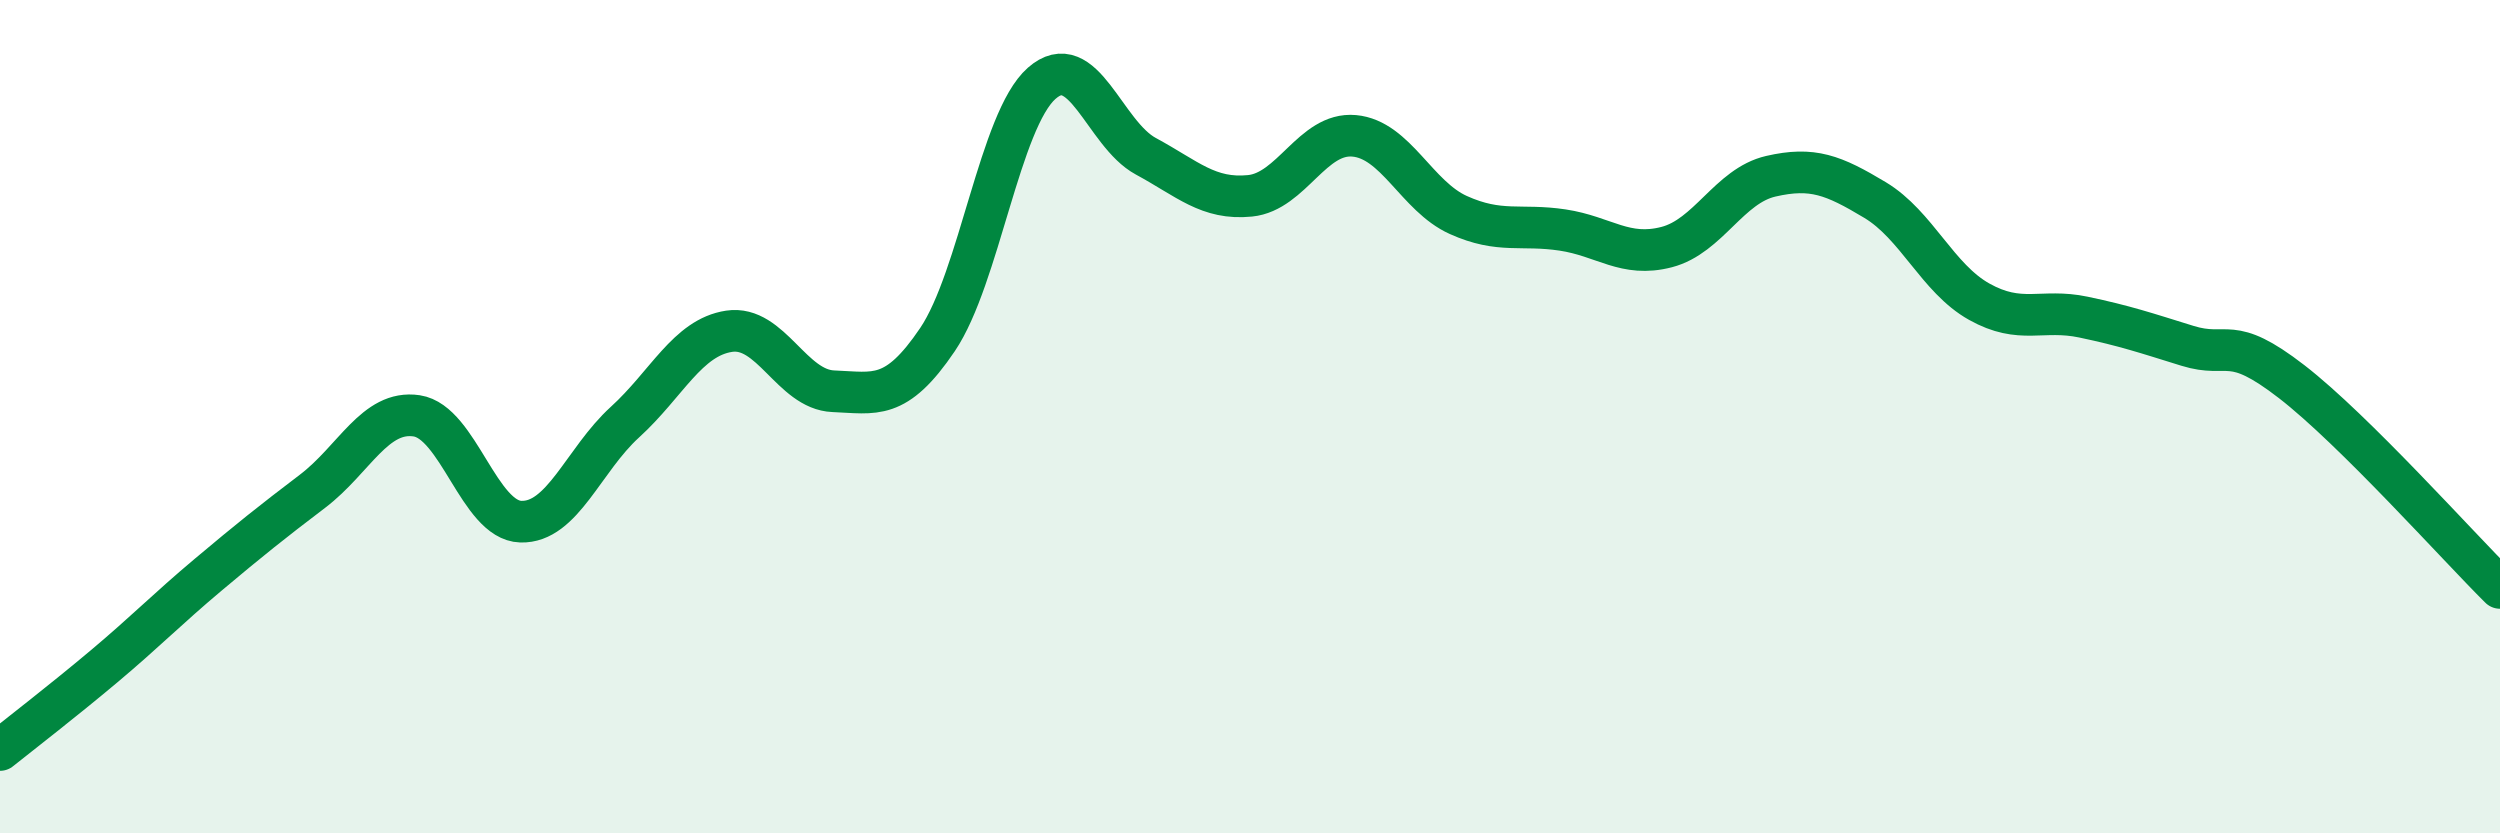
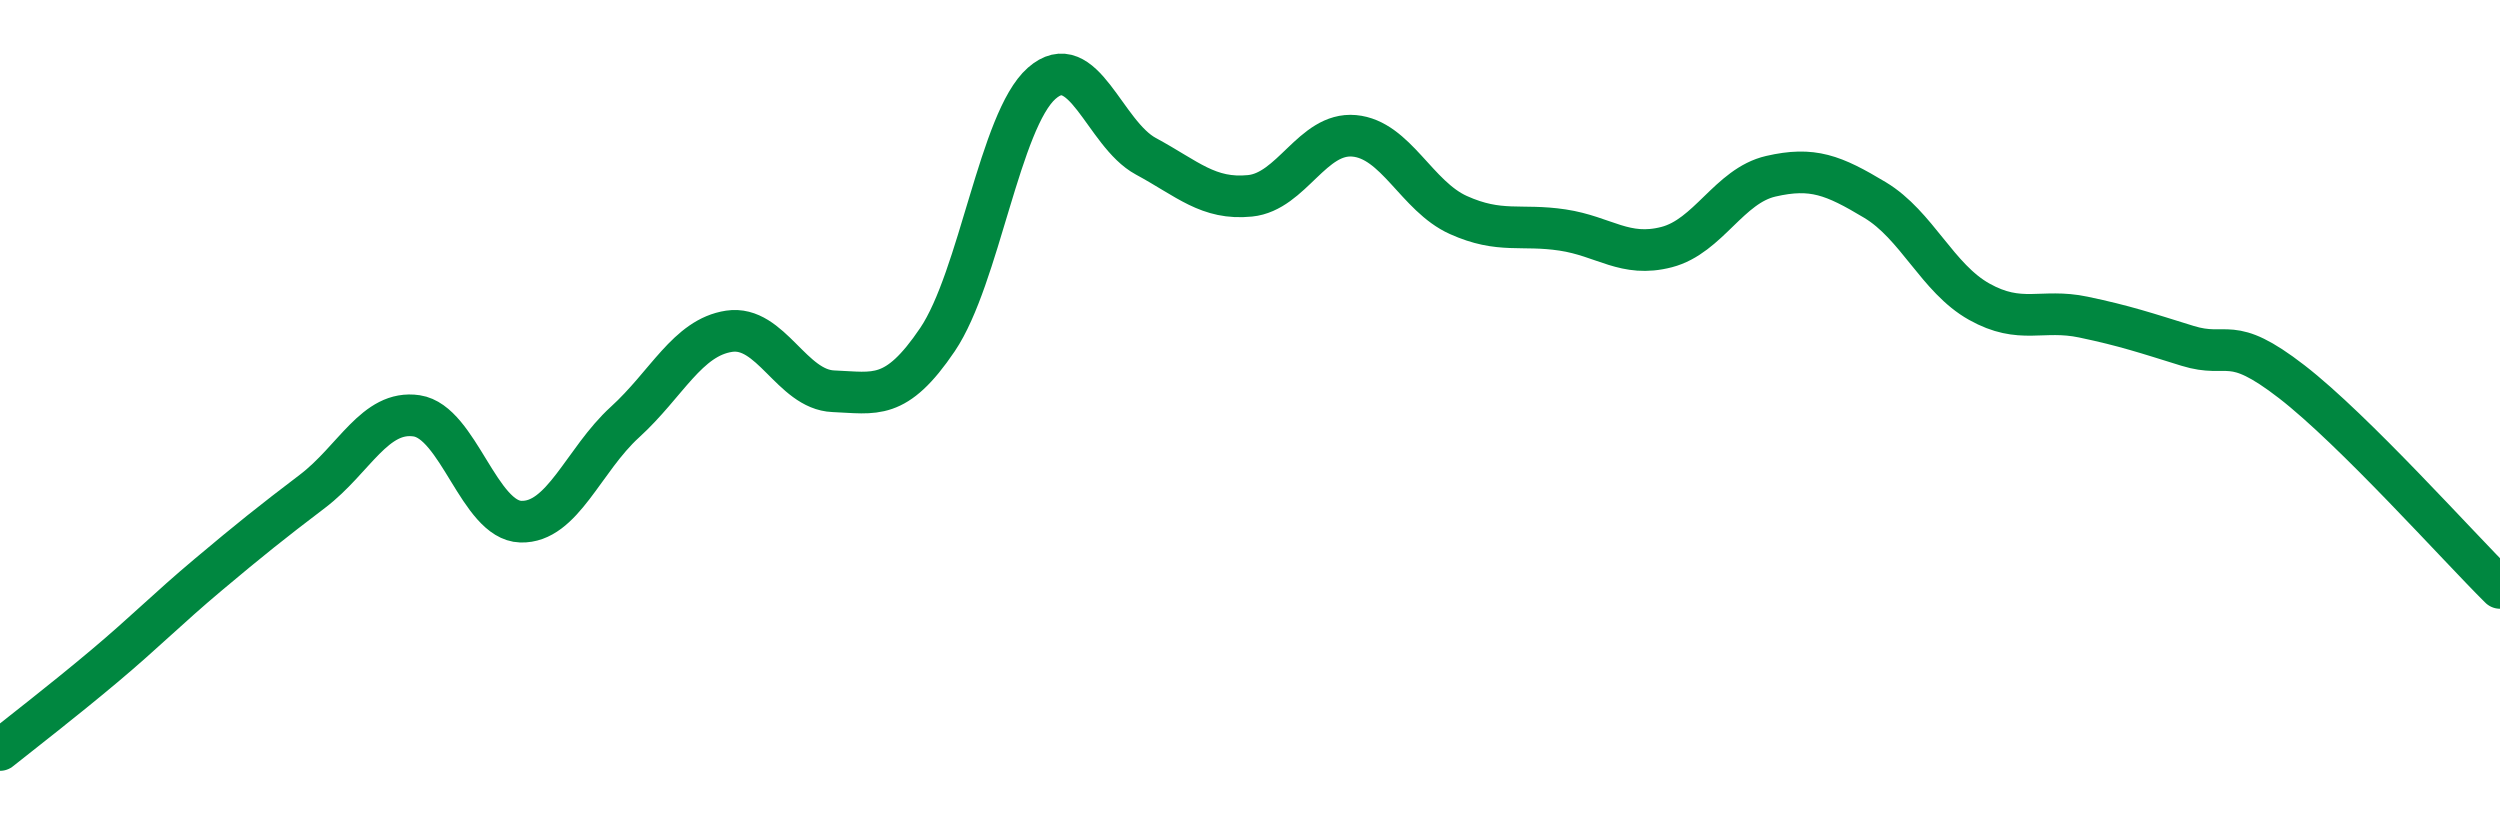
<svg xmlns="http://www.w3.org/2000/svg" width="60" height="20" viewBox="0 0 60 20">
-   <path d="M 0,18 C 0.5,17.6 1.5,16.83 2.5,15.99 C 3.5,15.15 4,14.63 5,13.79 C 6,12.95 6.5,12.55 7.5,11.79 C 8.5,11.03 9,9.83 10,9.98 C 11,10.13 11.5,12.49 12.5,12.52 C 13.5,12.55 14,11.04 15,10.13 C 16,9.22 16.5,8.1 17.5,7.95 C 18.5,7.8 19,9.35 20,9.39 C 21,9.43 21.5,9.63 22.5,8.15 C 23.5,6.67 24,2.88 25,2 C 26,1.12 26.5,3.21 27.5,3.75 C 28.5,4.29 29,4.8 30,4.7 C 31,4.6 31.5,3.17 32.5,3.26 C 33.5,3.35 34,4.71 35,5.16 C 36,5.61 36.5,5.37 37.5,5.52 C 38.5,5.67 39,6.19 40,5.93 C 41,5.67 41.5,4.46 42.5,4.23 C 43.5,4 44,4.2 45,4.8 C 46,5.4 46.5,6.68 47.5,7.24 C 48.5,7.8 49,7.4 50,7.61 C 51,7.82 51.5,7.99 52.5,8.3 C 53.5,8.61 53.5,8 55,9.16 C 56.5,10.32 59,13.12 60,14.11L60 20L0 20Z" fill="#008740" opacity="0.1" stroke-linecap="round" stroke-linejoin="round" />
  <path d="M 0,18 C 0.5,17.6 1.5,16.83 2.5,15.99 C 3.5,15.15 4,14.63 5,13.79 C 6,12.95 6.5,12.55 7.5,11.79 C 8.5,11.03 9,9.83 10,9.98 C 11,10.13 11.5,12.49 12.5,12.52 C 13.5,12.55 14,11.04 15,10.13 C 16,9.22 16.5,8.1 17.5,7.95 C 18.5,7.8 19,9.35 20,9.39 C 21,9.43 21.5,9.63 22.5,8.15 C 23.5,6.67 24,2.88 25,2 C 26,1.12 26.5,3.21 27.5,3.75 C 28.5,4.29 29,4.8 30,4.7 C 31,4.6 31.5,3.17 32.5,3.26 C 33.5,3.35 34,4.71 35,5.16 C 36,5.61 36.5,5.37 37.5,5.52 C 38.5,5.67 39,6.19 40,5.93 C 41,5.67 41.5,4.46 42.5,4.23 C 43.5,4 44,4.2 45,4.8 C 46,5.4 46.5,6.68 47.5,7.24 C 48.5,7.8 49,7.4 50,7.61 C 51,7.82 51.5,7.99 52.5,8.3 C 53.5,8.61 53.5,8 55,9.16 C 56.5,10.32 59,13.12 60,14.11" stroke="#008740" stroke-width="1" fill="none" stroke-linecap="round" stroke-linejoin="round" />
</svg>